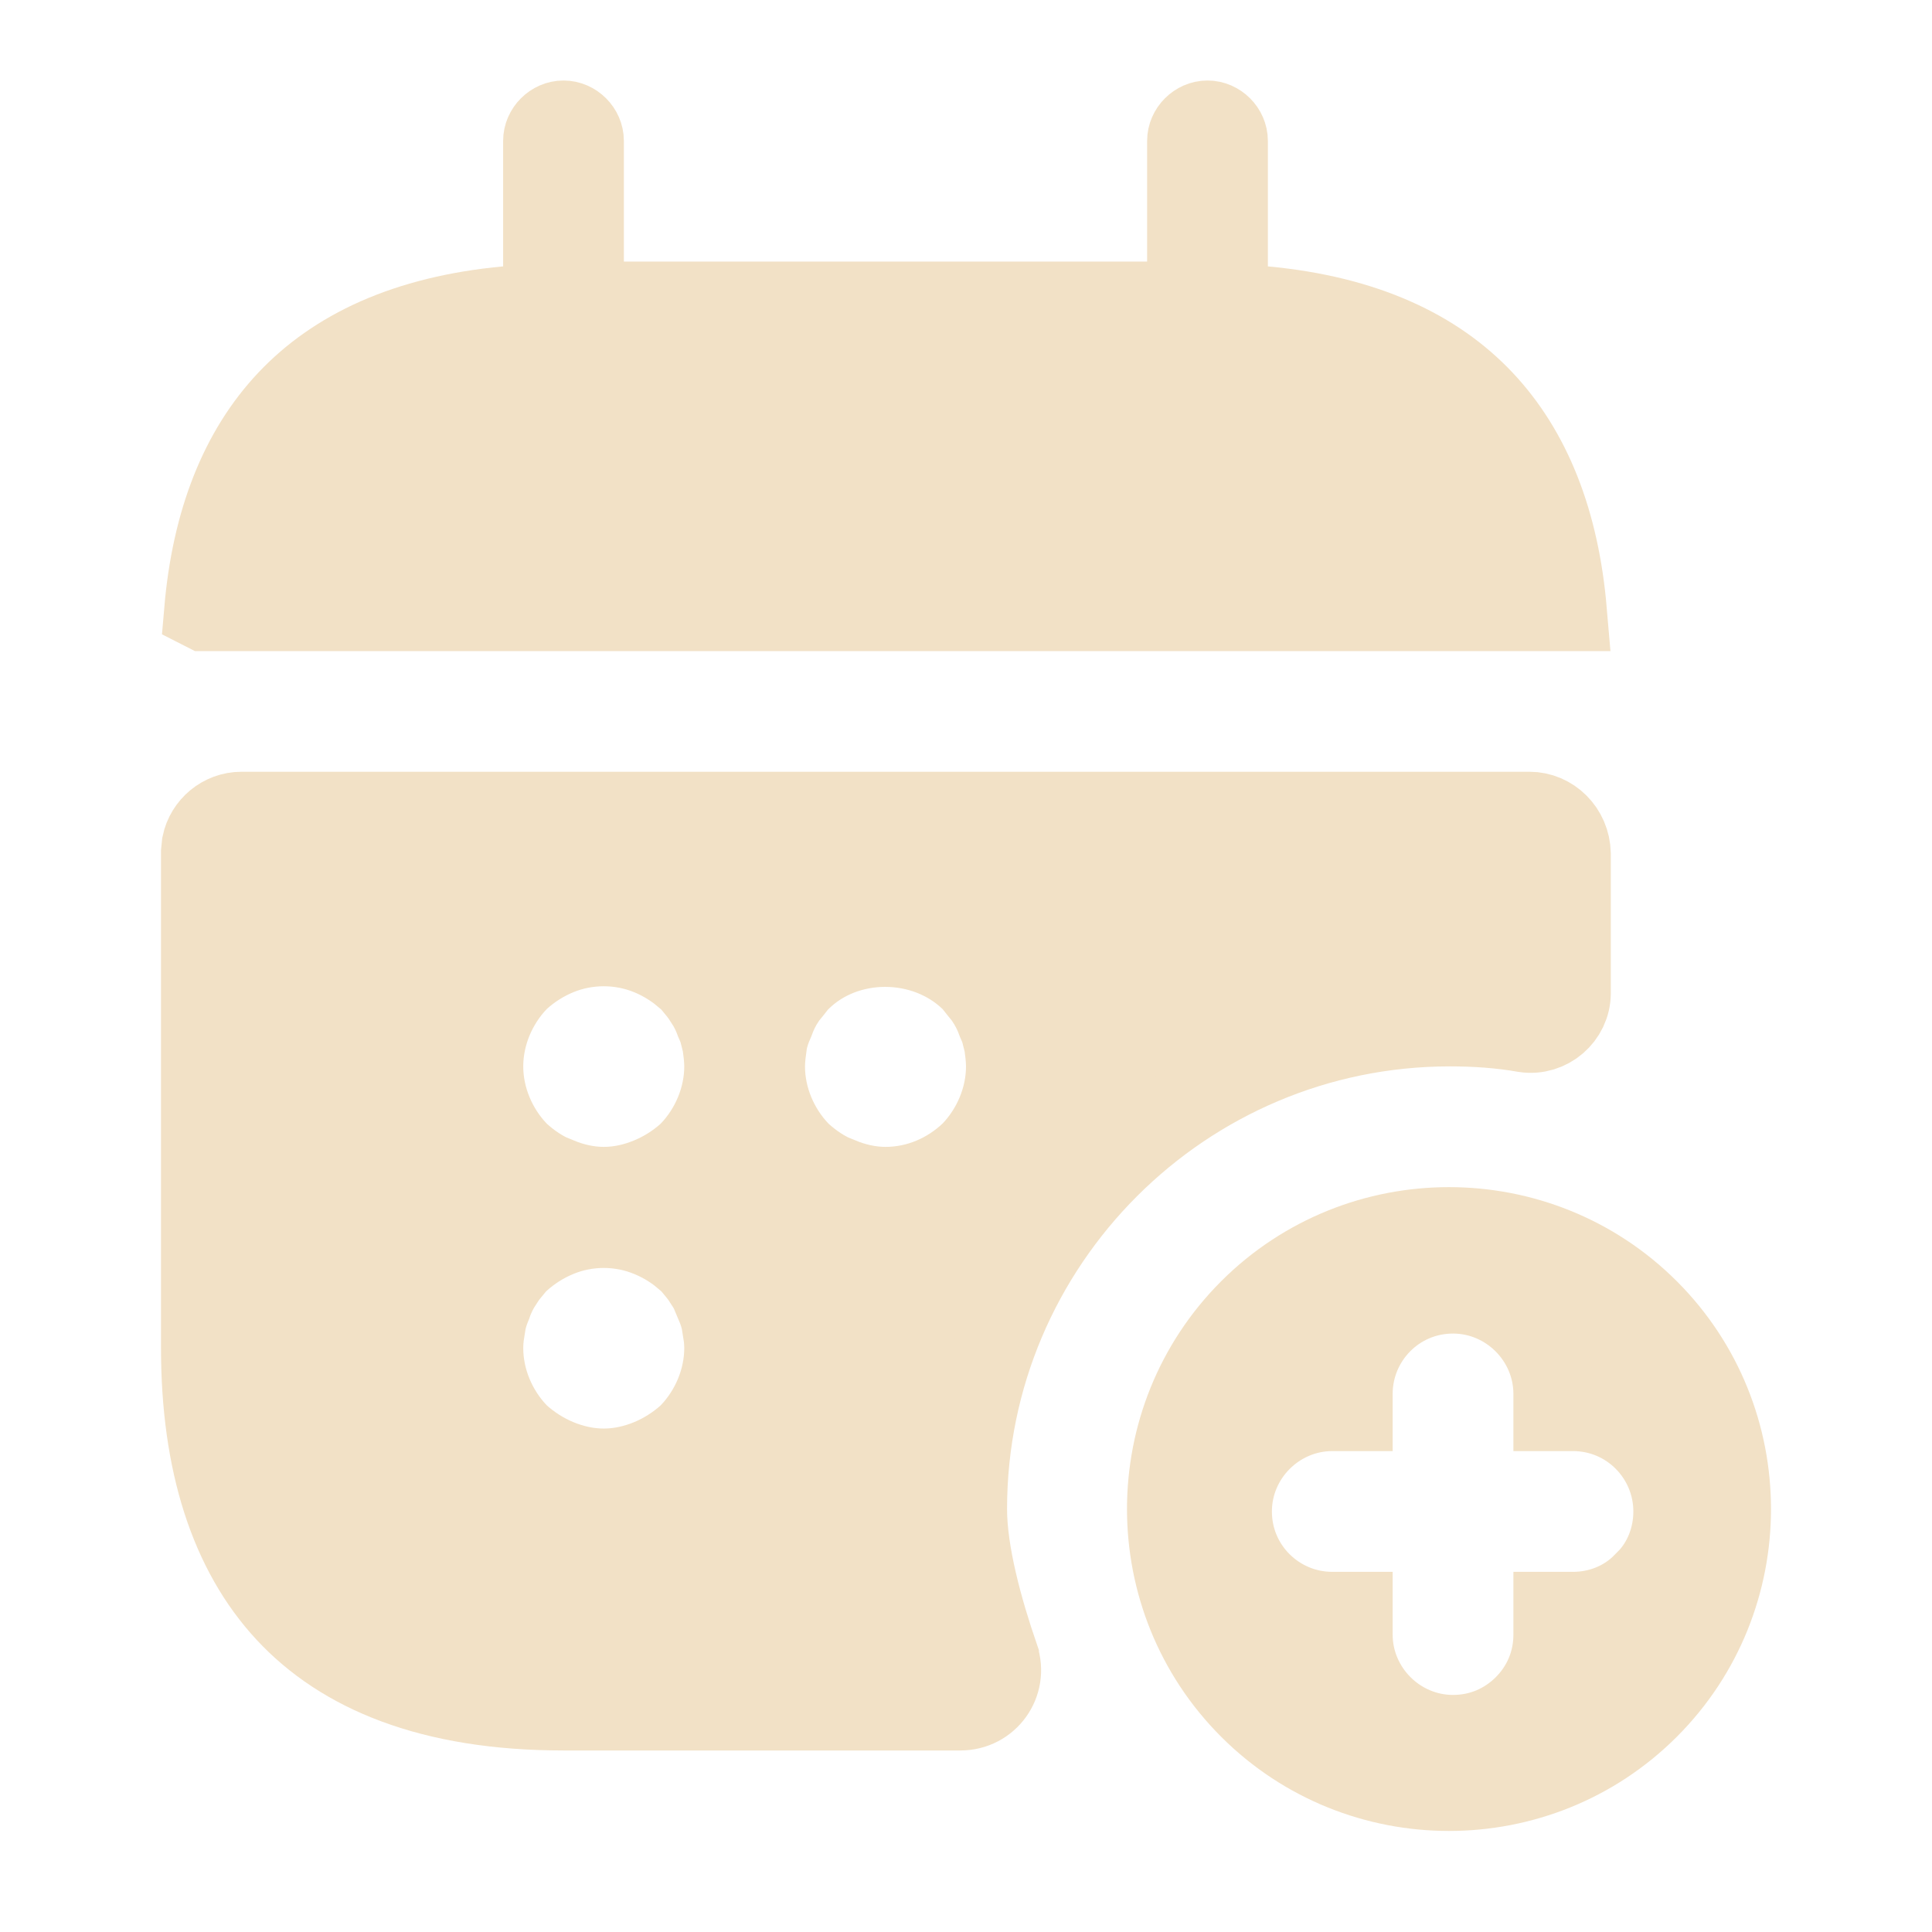
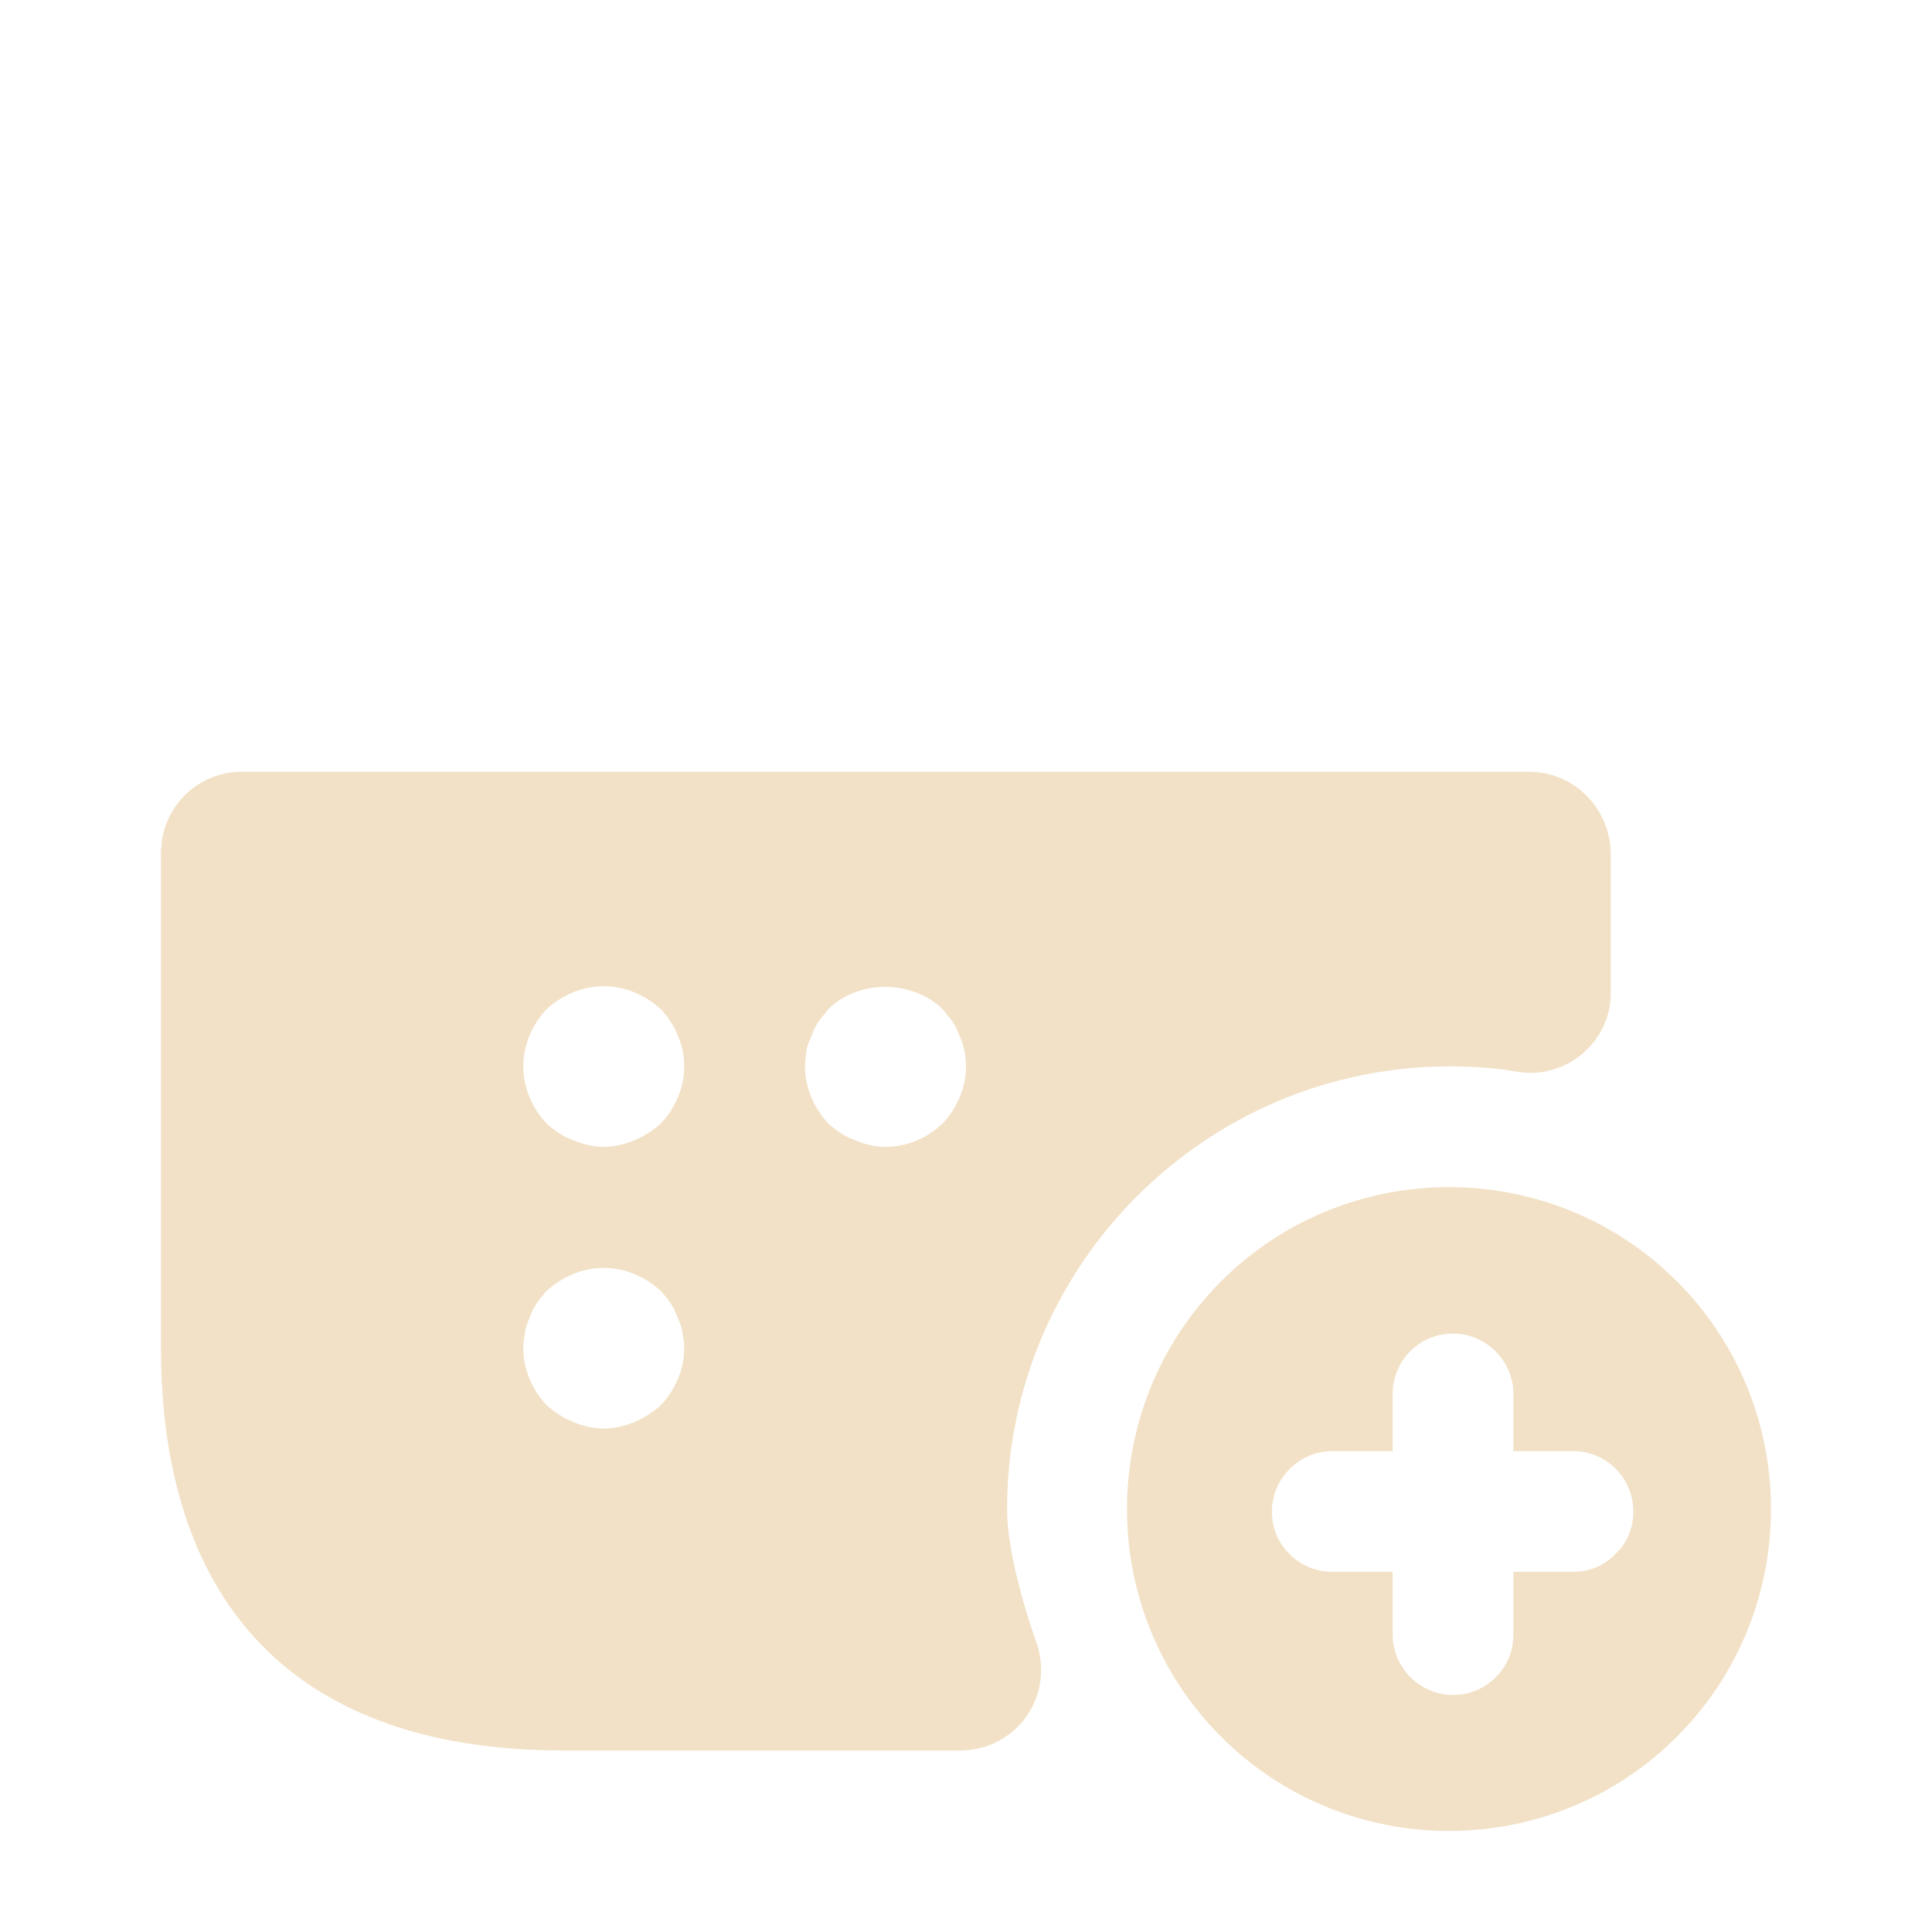
<svg xmlns="http://www.w3.org/2000/svg" width="24" height="24" viewBox="0 0 24 24" fill="none">
-   <path d="M15 1.5C15.134 1.5 15.25 1.616 15.25 1.75V3.765L15.704 3.807C16.961 3.924 17.84 4.349 18.428 4.974C19.018 5.601 19.366 6.478 19.461 7.588H2.541L2.539 7.587C2.634 6.478 2.981 5.6 3.571 4.974C4.16 4.349 5.039 3.924 6.296 3.807L6.75 3.765V1.75C6.75 1.616 6.866 1.5 7 1.5C7.134 1.5 7.25 1.616 7.25 1.75V3.749H14.75V1.75C14.75 1.616 14.866 1.5 15 1.5Z" fill="#F2E1C6" stroke="#F2E1C6" />
  <path d="M3 10.087H19C19.269 10.087 19.504 10.31 19.51 10.606V12.336C19.51 12.632 19.24 12.866 18.943 12.822C18.633 12.767 18.317 12.747 18.01 12.747C14.704 12.747 12.01 15.44 12.01 18.746C12.01 19.294 12.205 20 12.406 20.584V20.585C12.516 20.91 12.278 21.245 11.93 21.245H7C5.345 21.245 4.245 20.774 3.554 20.03C2.856 19.278 2.5 18.169 2.5 16.746V10.587L2.51 10.487C2.557 10.26 2.76 10.087 3 10.087ZM8.072 15.365C7.709 15.213 7.291 15.213 6.928 15.365C6.754 15.437 6.596 15.538 6.455 15.665L6.425 15.692L6.399 15.723C6.385 15.741 6.38 15.746 6.346 15.787C6.324 15.812 6.289 15.856 6.255 15.909H6.254C6.193 16 6.141 16.1 6.105 16.207C6.07 16.29 6.042 16.376 6.027 16.473H6.026C6.016 16.535 6 16.641 6 16.746C6 17.142 6.165 17.523 6.427 17.799L6.44 17.814L6.455 17.827C6.596 17.953 6.754 18.054 6.928 18.127C7.099 18.198 7.294 18.246 7.5 18.246C7.706 18.246 7.901 18.198 8.072 18.127C8.246 18.054 8.404 17.953 8.545 17.827L8.56 17.814L8.573 17.799C8.835 17.523 9 17.142 9 16.746C9 16.641 8.984 16.535 8.974 16.473H8.972C8.957 16.376 8.929 16.29 8.894 16.207H8.895C8.861 16.107 8.813 16.015 8.758 15.928H8.759C8.757 15.925 8.754 15.923 8.752 15.919C8.75 15.916 8.748 15.912 8.746 15.909H8.744C8.71 15.856 8.676 15.812 8.654 15.787C8.62 15.746 8.615 15.741 8.601 15.723L8.575 15.692L8.545 15.665L8.436 15.574C8.324 15.489 8.203 15.419 8.072 15.365ZM8.072 11.865C7.709 11.714 7.291 11.714 6.928 11.865C6.754 11.937 6.596 12.038 6.455 12.165L6.44 12.178L6.427 12.193C6.165 12.469 6 12.85 6 13.247C6 13.643 6.165 14.024 6.427 14.3L6.44 14.315L6.455 14.328C6.586 14.445 6.737 14.555 6.94 14.633V14.631C7.109 14.7 7.299 14.747 7.5 14.747C7.706 14.747 7.901 14.699 8.072 14.627C8.246 14.555 8.404 14.454 8.545 14.328L8.56 14.315L8.573 14.3C8.835 14.024 9 13.643 9 13.247C9 13.144 8.984 13.036 8.976 12.976L8.974 12.964L8.932 12.798C8.919 12.761 8.903 12.726 8.888 12.691C8.855 12.598 8.81 12.511 8.758 12.429H8.759C8.757 12.425 8.753 12.422 8.751 12.418C8.749 12.416 8.748 12.412 8.746 12.41H8.744C8.71 12.357 8.676 12.313 8.654 12.288C8.62 12.247 8.615 12.242 8.601 12.224L8.575 12.192L8.545 12.165L8.436 12.075C8.324 11.99 8.203 11.919 8.072 11.865ZM12.059 12.178C11.487 11.622 10.504 11.616 9.937 12.183L9.917 12.203L9.899 12.224C9.879 12.249 9.86 12.274 9.84 12.299C9.82 12.324 9.799 12.35 9.779 12.374L9.766 12.391L9.754 12.41C9.696 12.496 9.649 12.59 9.613 12.691C9.574 12.777 9.542 12.868 9.526 12.964L9.525 12.976C9.517 13.036 9.5 13.144 9.5 13.247C9.5 13.643 9.665 14.024 9.927 14.3L9.94 14.315L9.955 14.328C10.086 14.445 10.238 14.555 10.44 14.633V14.631C10.609 14.7 10.799 14.747 11 14.747C11.409 14.747 11.779 14.579 12.054 14.319L12.063 14.31L12.073 14.3C12.335 14.024 12.5 13.643 12.5 13.247C12.5 13.144 12.484 13.036 12.476 12.976L12.474 12.964L12.432 12.798C12.419 12.761 12.403 12.726 12.388 12.691C12.352 12.59 12.304 12.496 12.246 12.41L12.234 12.391L12.221 12.374L12.16 12.299C12.14 12.274 12.121 12.249 12.101 12.224L12.081 12.2L12.059 12.178Z" fill="#F2E1C6" stroke="#F2E1C6" />
  <path d="M15.523 16.27C16.888 14.906 19.112 14.906 20.477 16.27C21.841 17.634 21.841 19.857 20.477 21.221C19.112 22.586 16.888 22.586 15.523 21.221C14.159 19.857 14.159 17.634 15.523 16.27ZM18.05 16.066C17.349 16.066 16.8 16.634 16.8 17.316V17.526H16.55C15.864 17.526 15.3 18.09 15.3 18.776C15.3 19.476 15.868 20.026 16.55 20.026H16.8V20.305C16.8 20.991 17.364 21.555 18.05 21.555C18.397 21.555 18.703 21.419 18.934 21.189C19.164 20.959 19.3 20.653 19.3 20.305V20.026H19.54C19.865 20.026 20.179 19.904 20.409 19.671L20.41 19.672C20.419 19.664 20.428 19.655 20.436 19.646L20.436 19.645C20.669 19.415 20.79 19.101 20.79 18.776C20.79 18.094 20.24 17.526 19.54 17.526H19.3V17.316C19.3 16.63 18.736 16.066 18.05 16.066Z" fill="#F2E1C6" stroke="#F2E1C6" />
</svg>